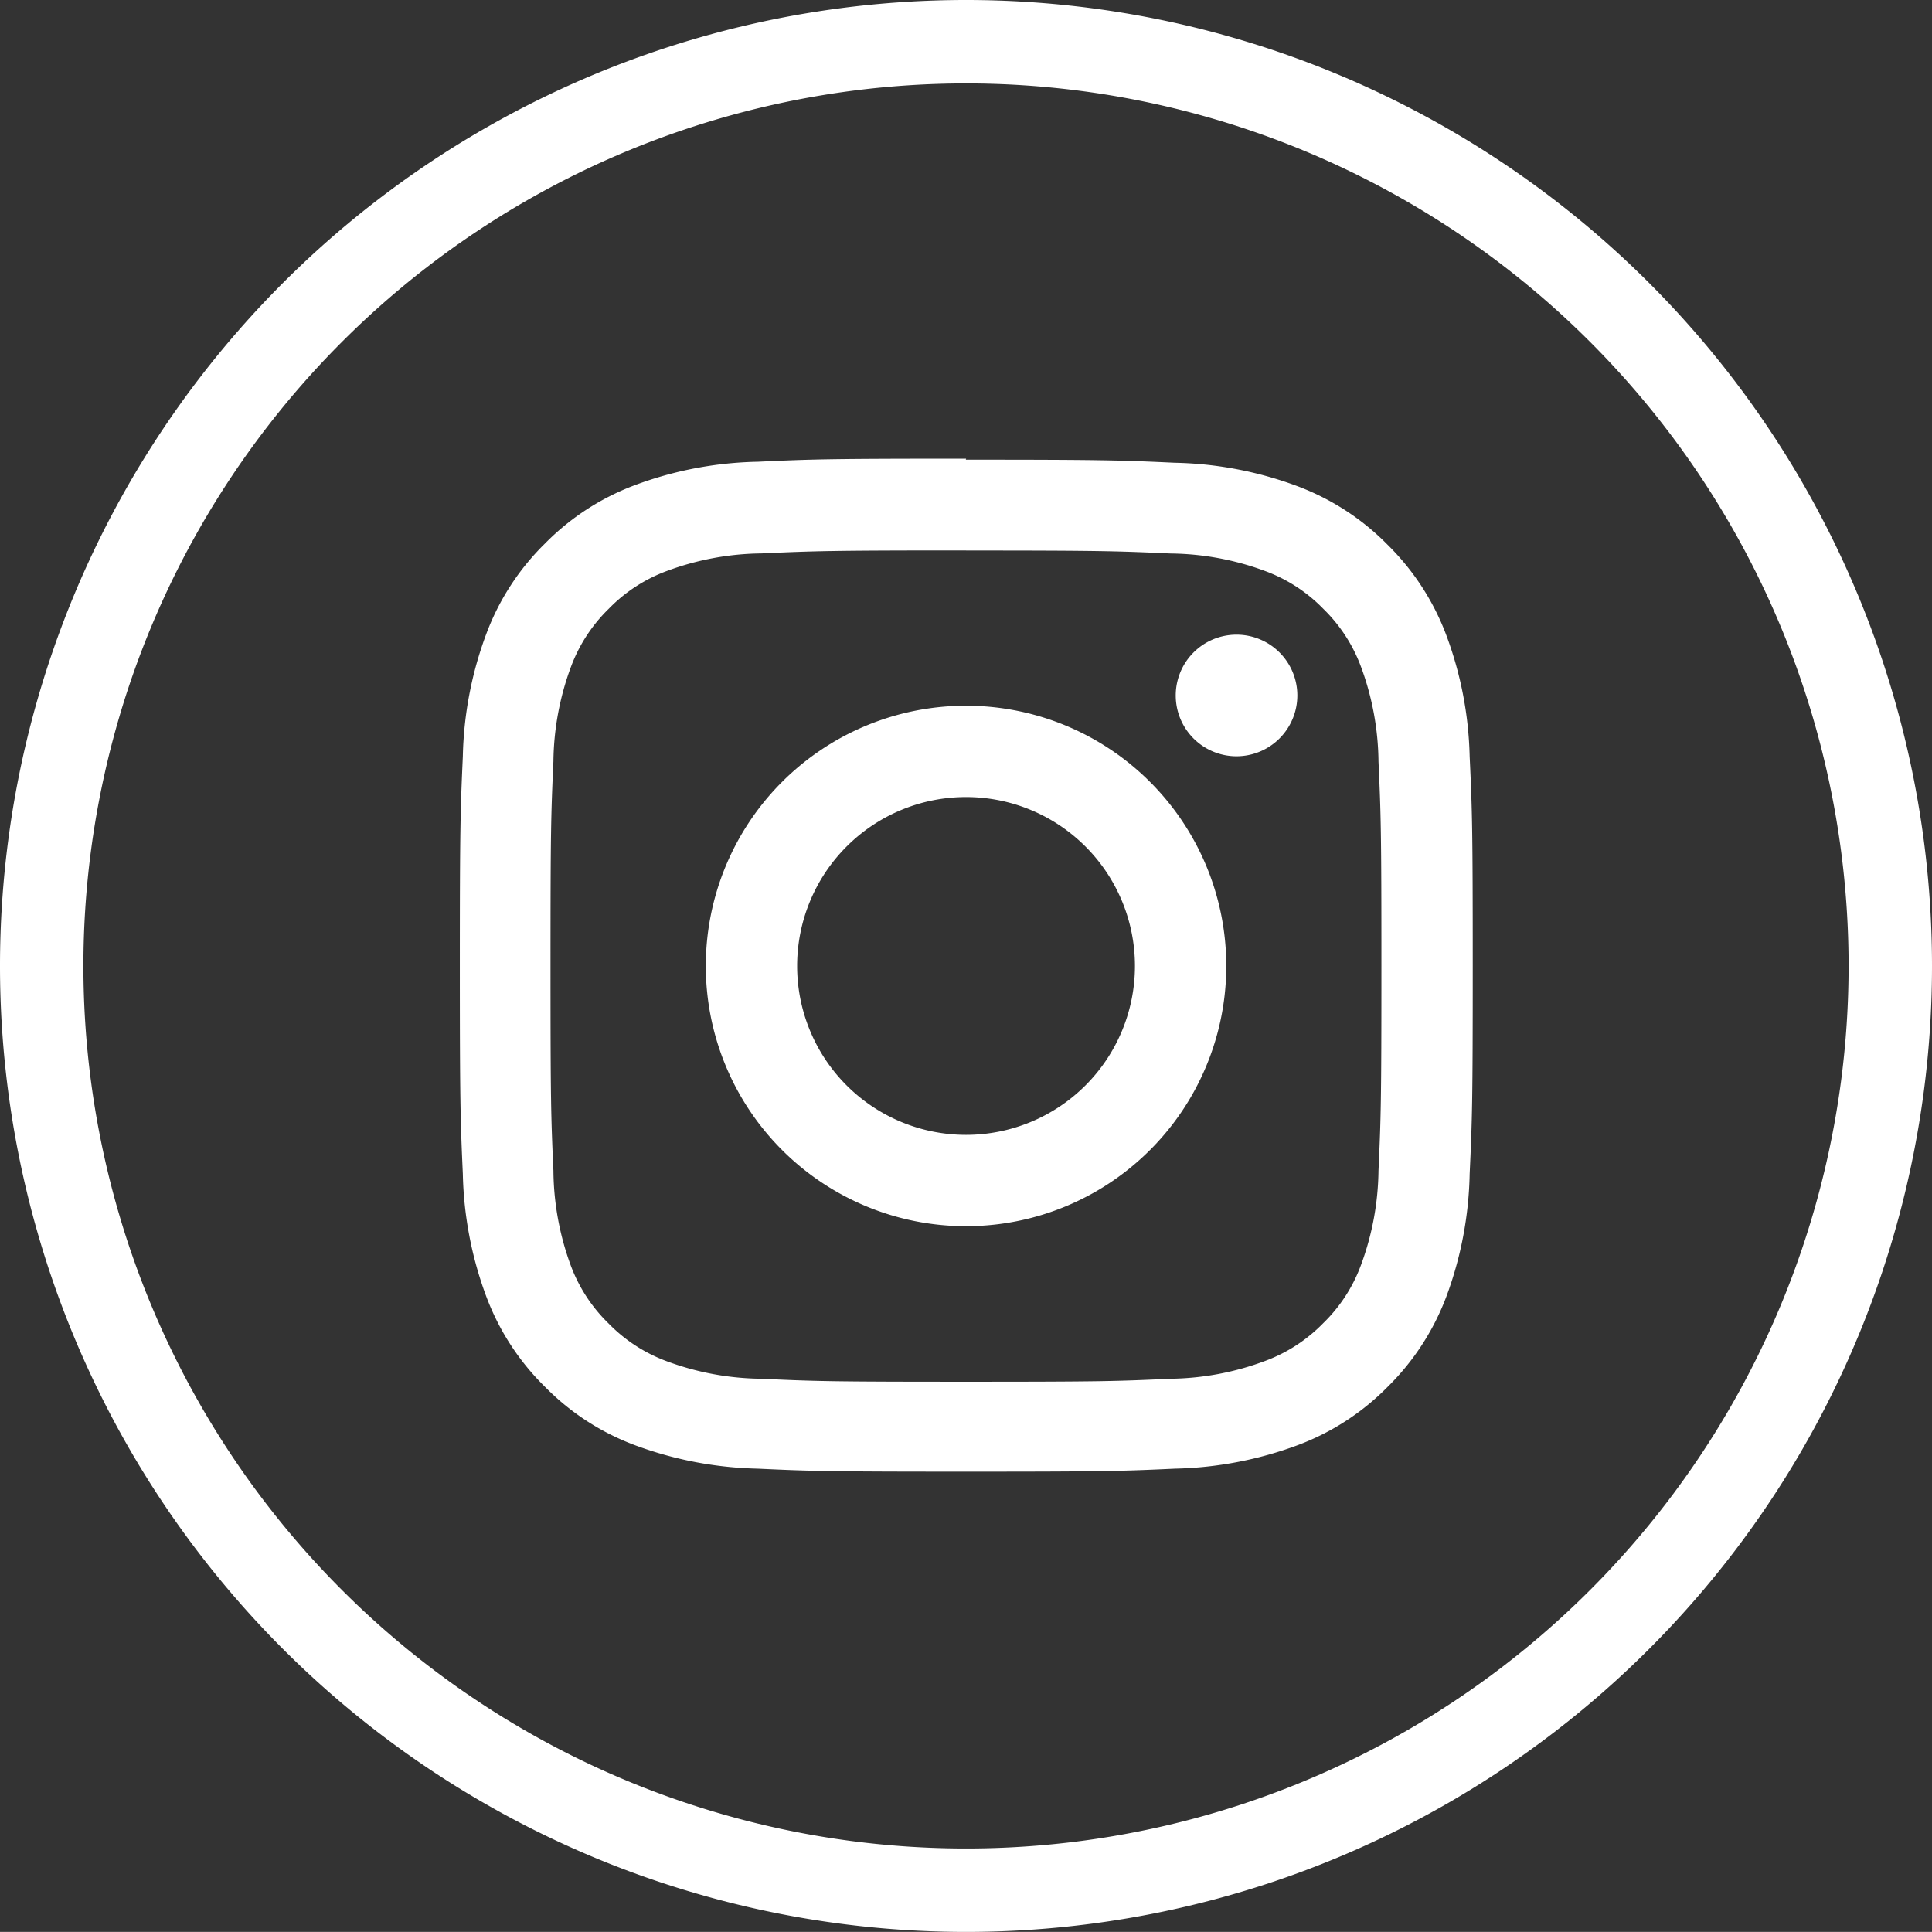
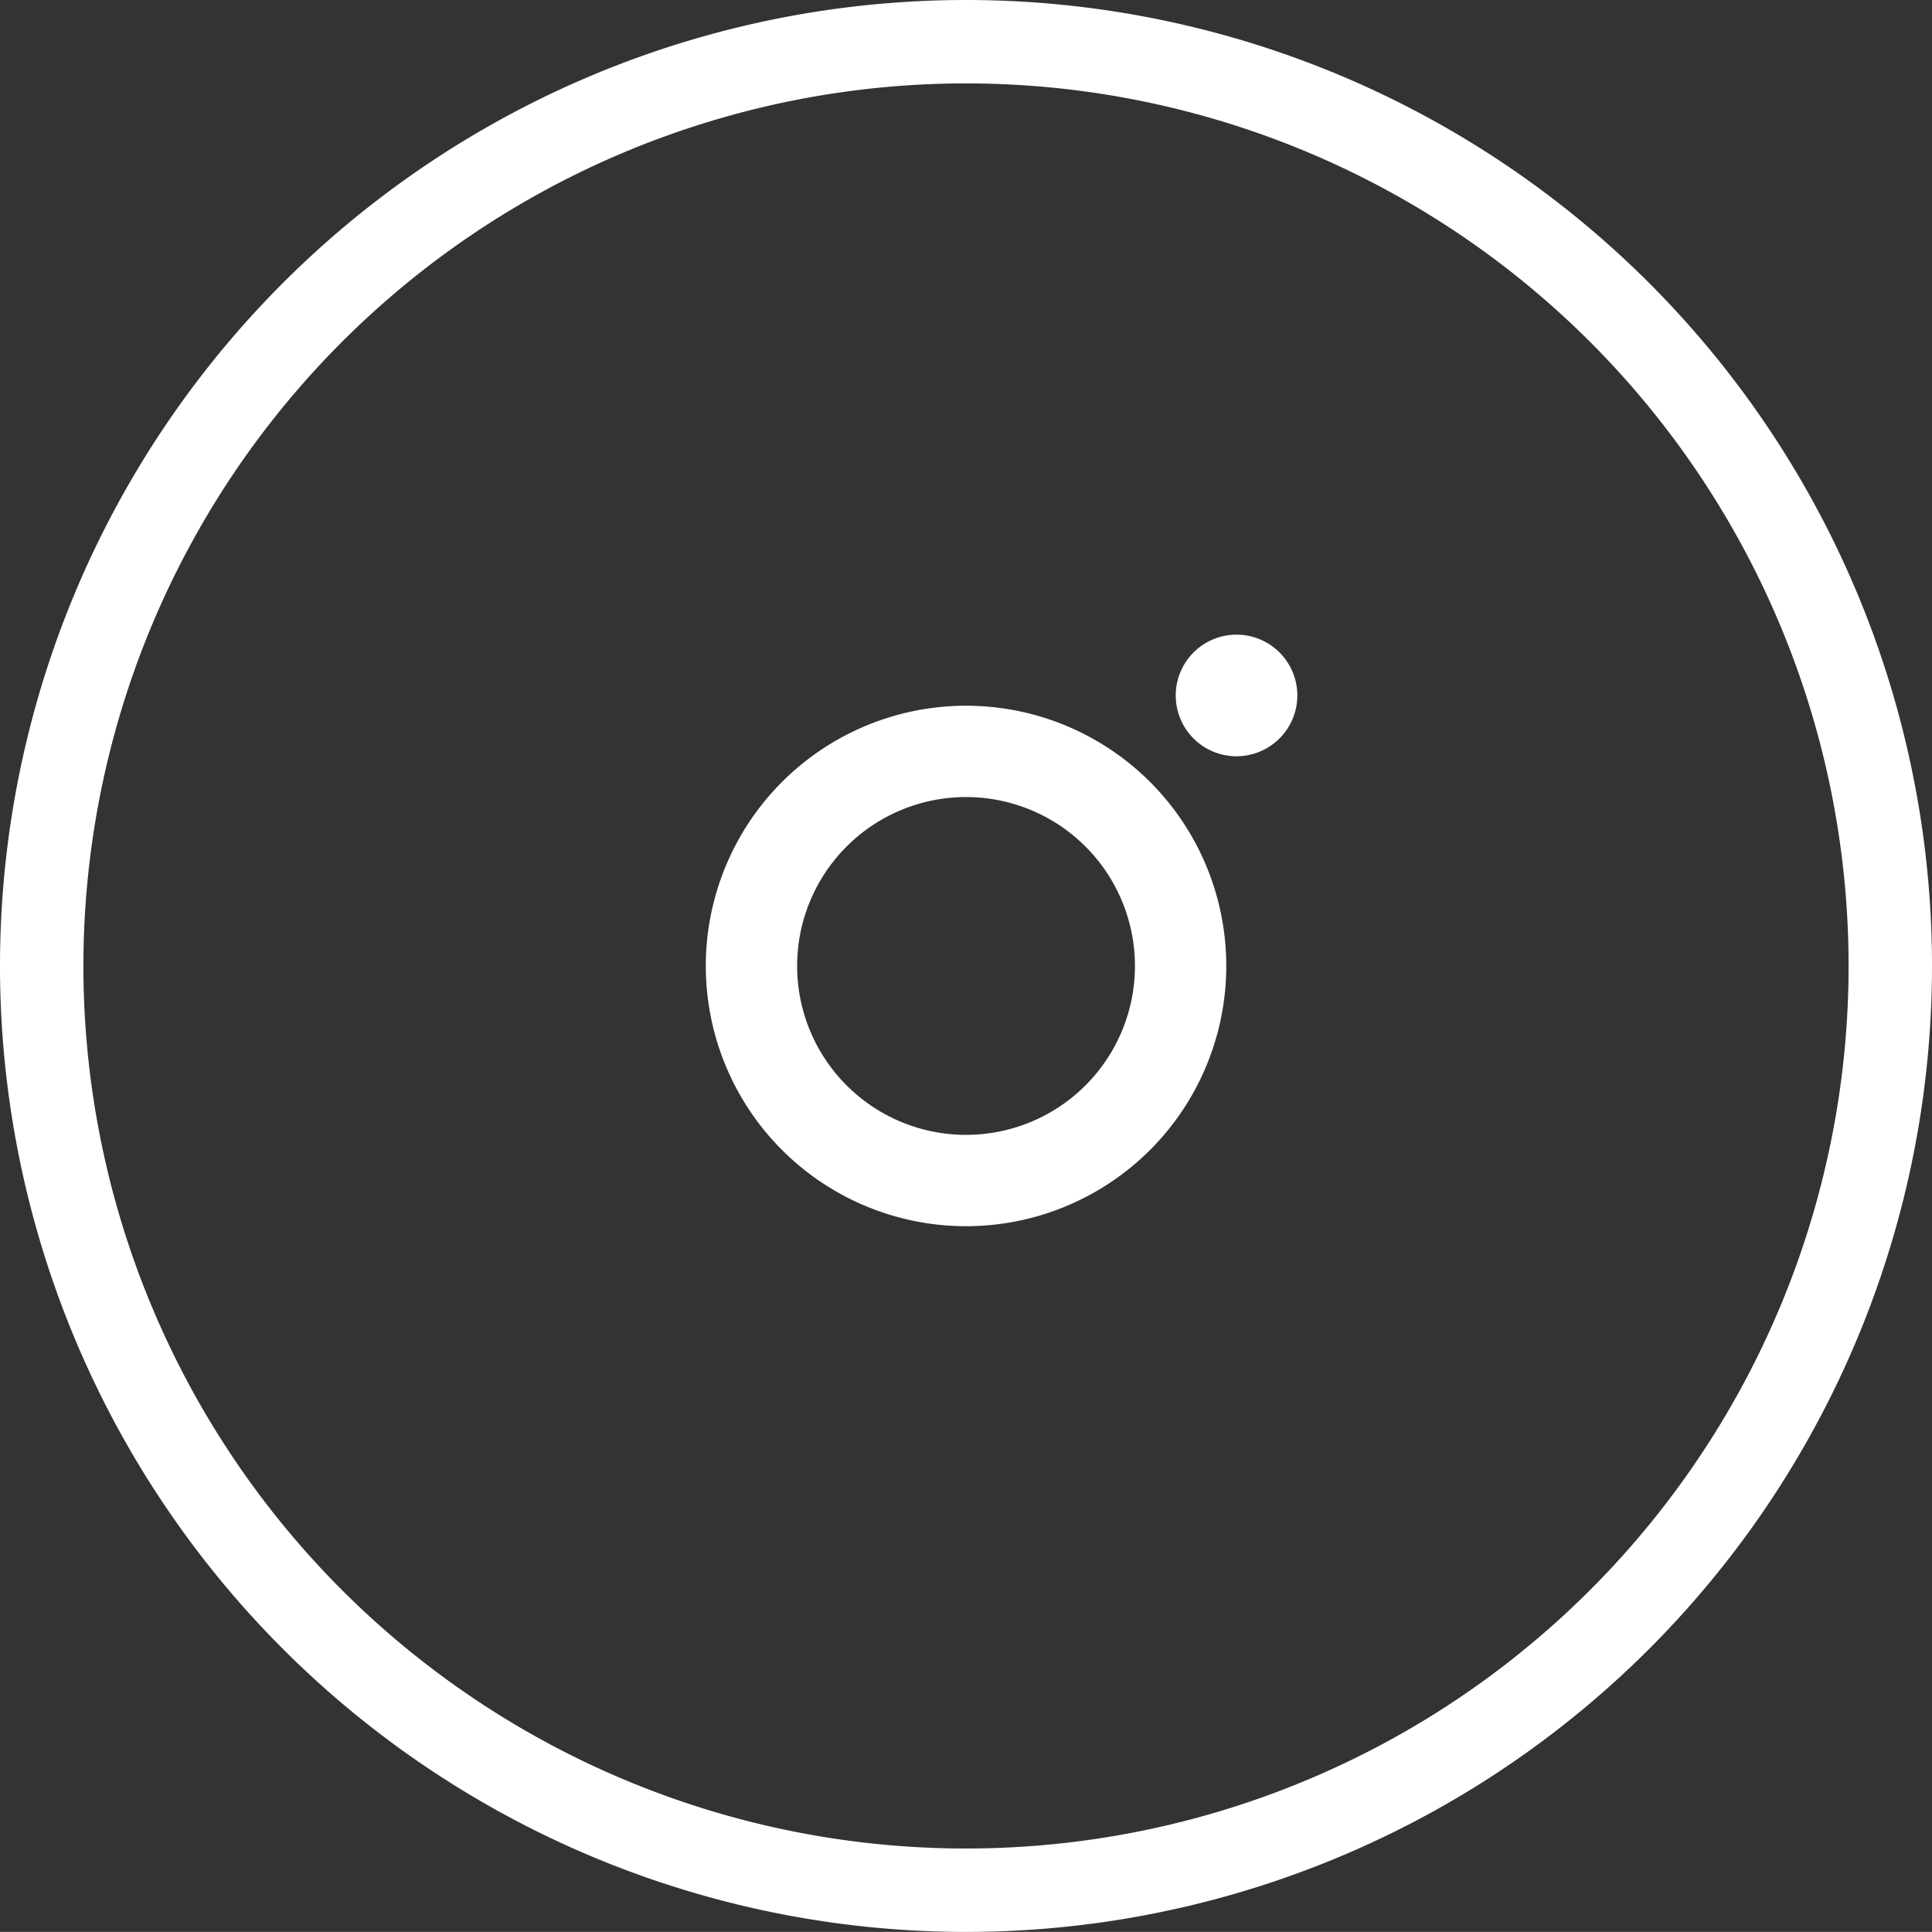
<svg xmlns="http://www.w3.org/2000/svg" width="23.163" height="23.162" viewBox="0 0 23.163 23.162">
  <rect x="0" y="0" width="23.163" height="23.162" fill="#333333" stroke="none" />
  <g id="Grupo_539" data-name="Grupo 539" transform="translate(-1495.5 -50.338)">
-     <path id="Trazado_834" data-name="Trazado 834" d="M-4.853-7.068h0A11.082,11.082,0,0,1-15.935-18.149h0A11.082,11.082,0,0,1-4.853-29.23h0A11.081,11.081,0,0,1,6.228-18.149h0A11.081,11.081,0,0,1-4.853-7.068Z" transform="translate(1511.935 80.068)" fill="none" stroke="#fff" stroke-miterlimit="10" stroke-width="1" />
+     <path id="Trazado_834" data-name="Trazado 834" d="M-4.853-7.068h0A11.082,11.082,0,0,1-15.935-18.149h0A11.082,11.082,0,0,1-4.853-29.23h0A11.081,11.081,0,0,1,6.228-18.149A11.081,11.081,0,0,1-4.853-7.068Z" transform="translate(1511.935 80.068)" fill="none" stroke="#fff" stroke-miterlimit="10" stroke-width="1" />
    <g id="Grupo_535" data-name="Grupo 535" transform="translate(1511.935 80.068)">
-       <path id="Trazado_835" data-name="Trazado 835" d="M-4.853-23.13c1.622,0,1.814.007,2.455.036a3.342,3.342,0,0,1,1.128.209,1.875,1.875,0,0,1,.7.454,1.875,1.875,0,0,1,.454.7A3.362,3.362,0,0,1,.092-20.6c.029.641.035.833.035,2.455S.121-16.334.092-15.694a3.362,3.362,0,0,1-.209,1.128,1.867,1.867,0,0,1-.454.7,1.888,1.888,0,0,1-.7.454A3.342,3.342,0,0,1-2.4-13.2c-.641.03-.833.036-2.455.036s-1.814-.006-2.456-.036a3.342,3.342,0,0,1-1.128-.209,1.884,1.884,0,0,1-.7-.454,1.882,1.882,0,0,1-.455-.7A3.362,3.362,0,0,1-9.8-15.694c-.029-.64-.035-.832-.035-2.455s.006-1.814.035-2.455a3.362,3.362,0,0,1,.209-1.128,1.89,1.89,0,0,1,.455-.7,1.871,1.871,0,0,1,.7-.454,3.342,3.342,0,0,1,1.128-.209c.642-.029.833-.036,2.456-.036m0-1.1c-1.65,0-1.857.007-2.5.037a4.45,4.45,0,0,0-1.475.282,2.974,2.974,0,0,0-1.076.7,2.973,2.973,0,0,0-.7,1.077,4.466,4.466,0,0,0-.283,1.474c-.029.648-.036.855-.036,2.5s.007,1.857.036,2.505a4.478,4.478,0,0,0,.283,1.475,2.978,2.978,0,0,0,.7,1.076,2.961,2.961,0,0,0,1.076.7,4.5,4.5,0,0,0,1.475.283c.648.03.855.036,2.5.036s1.856-.006,2.505-.036a4.5,4.5,0,0,0,1.474-.283,2.973,2.973,0,0,0,1.077-.7,3,3,0,0,0,.7-1.076,4.458,4.458,0,0,0,.281-1.475c.03-.648.037-.855.037-2.505s-.007-1.857-.037-2.5A4.446,4.446,0,0,0,.9-22.128,3,3,0,0,0,.2-23.2a2.986,2.986,0,0,0-1.077-.7,4.448,4.448,0,0,0-1.474-.282c-.649-.03-.856-.037-2.505-.037" fill="#fff" />
      <path id="Trazado_836" data-name="Trazado 836" d="M-4.853-21.269a3.12,3.12,0,0,0-3.12,3.12,3.12,3.12,0,0,0,3.12,3.12,3.12,3.12,0,0,0,3.12-3.12,3.12,3.12,0,0,0-3.12-3.12m0,5.145a2.025,2.025,0,0,1-2.025-2.025,2.025,2.025,0,0,1,2.025-2.025,2.025,2.025,0,0,1,2.025,2.025,2.025,2.025,0,0,1-2.025,2.025" fill="#fff" />
      <path id="Trazado_837" data-name="Trazado 837" d="M-.881-21.392a.73.73,0,0,1-.729.729.729.729,0,0,1-.729-.729.729.729,0,0,1,.729-.729.729.729,0,0,1,.729.729" fill="#fff" />
    </g>
  </g>
</svg>